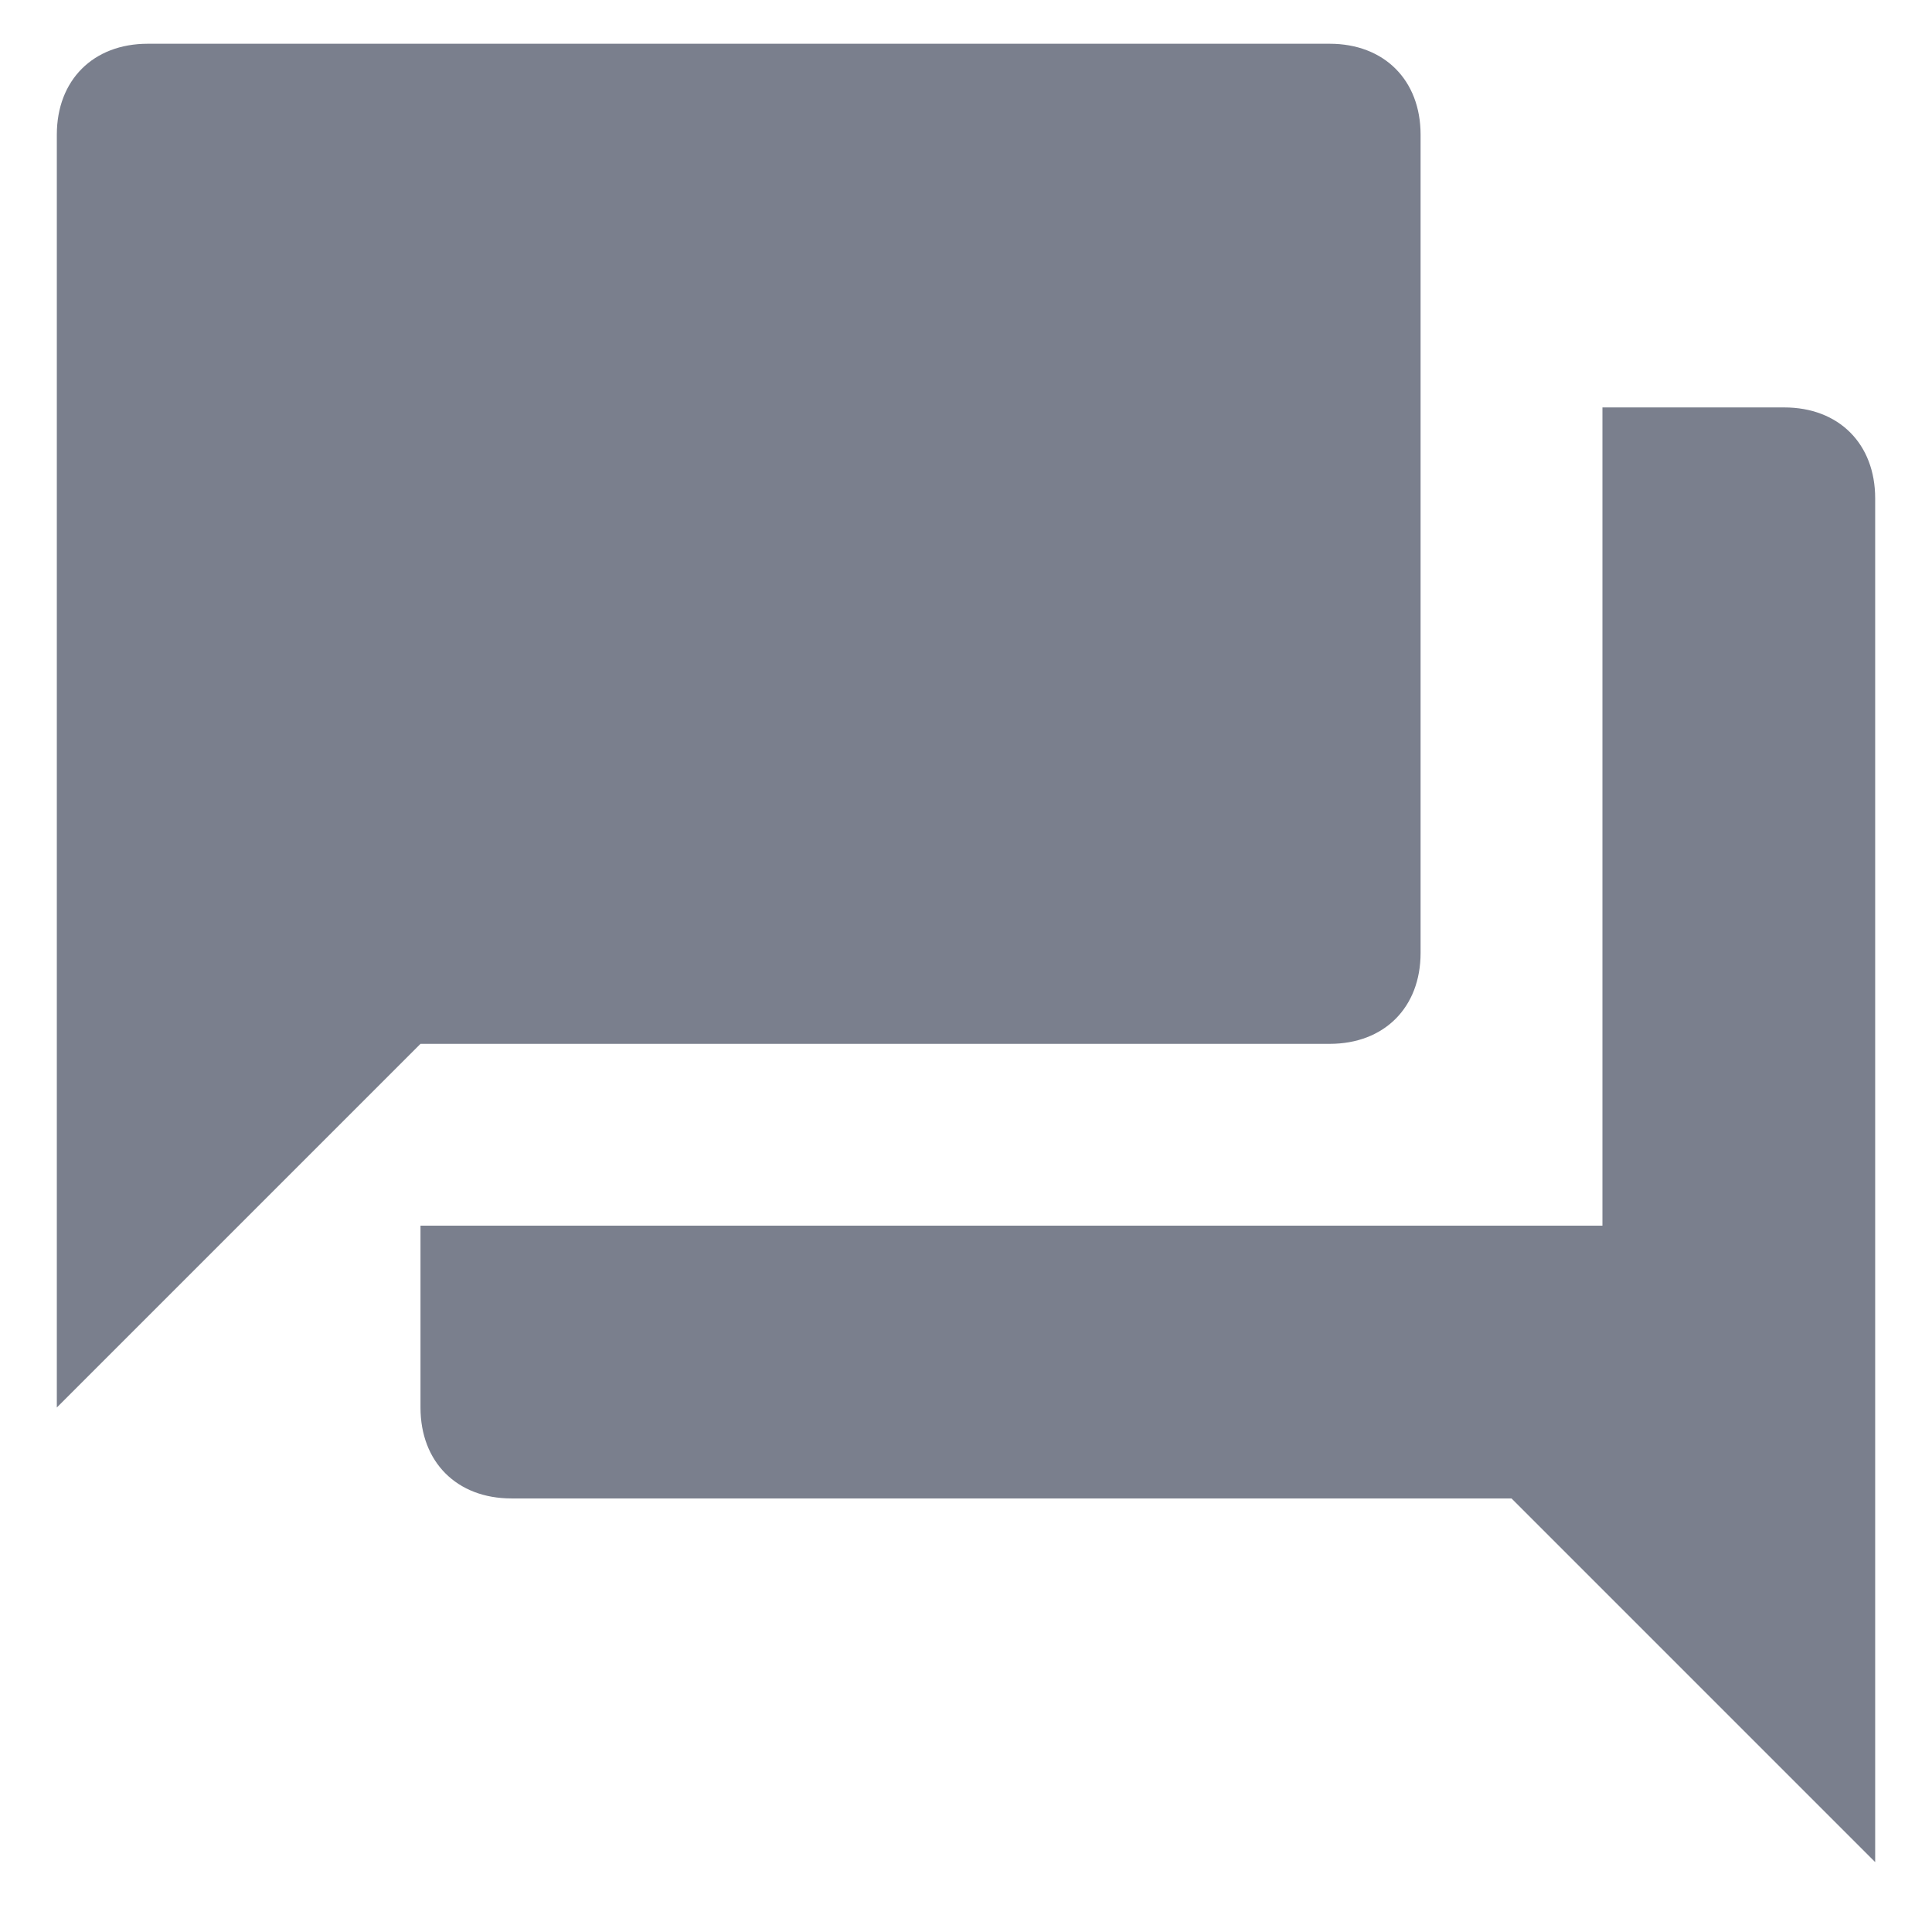
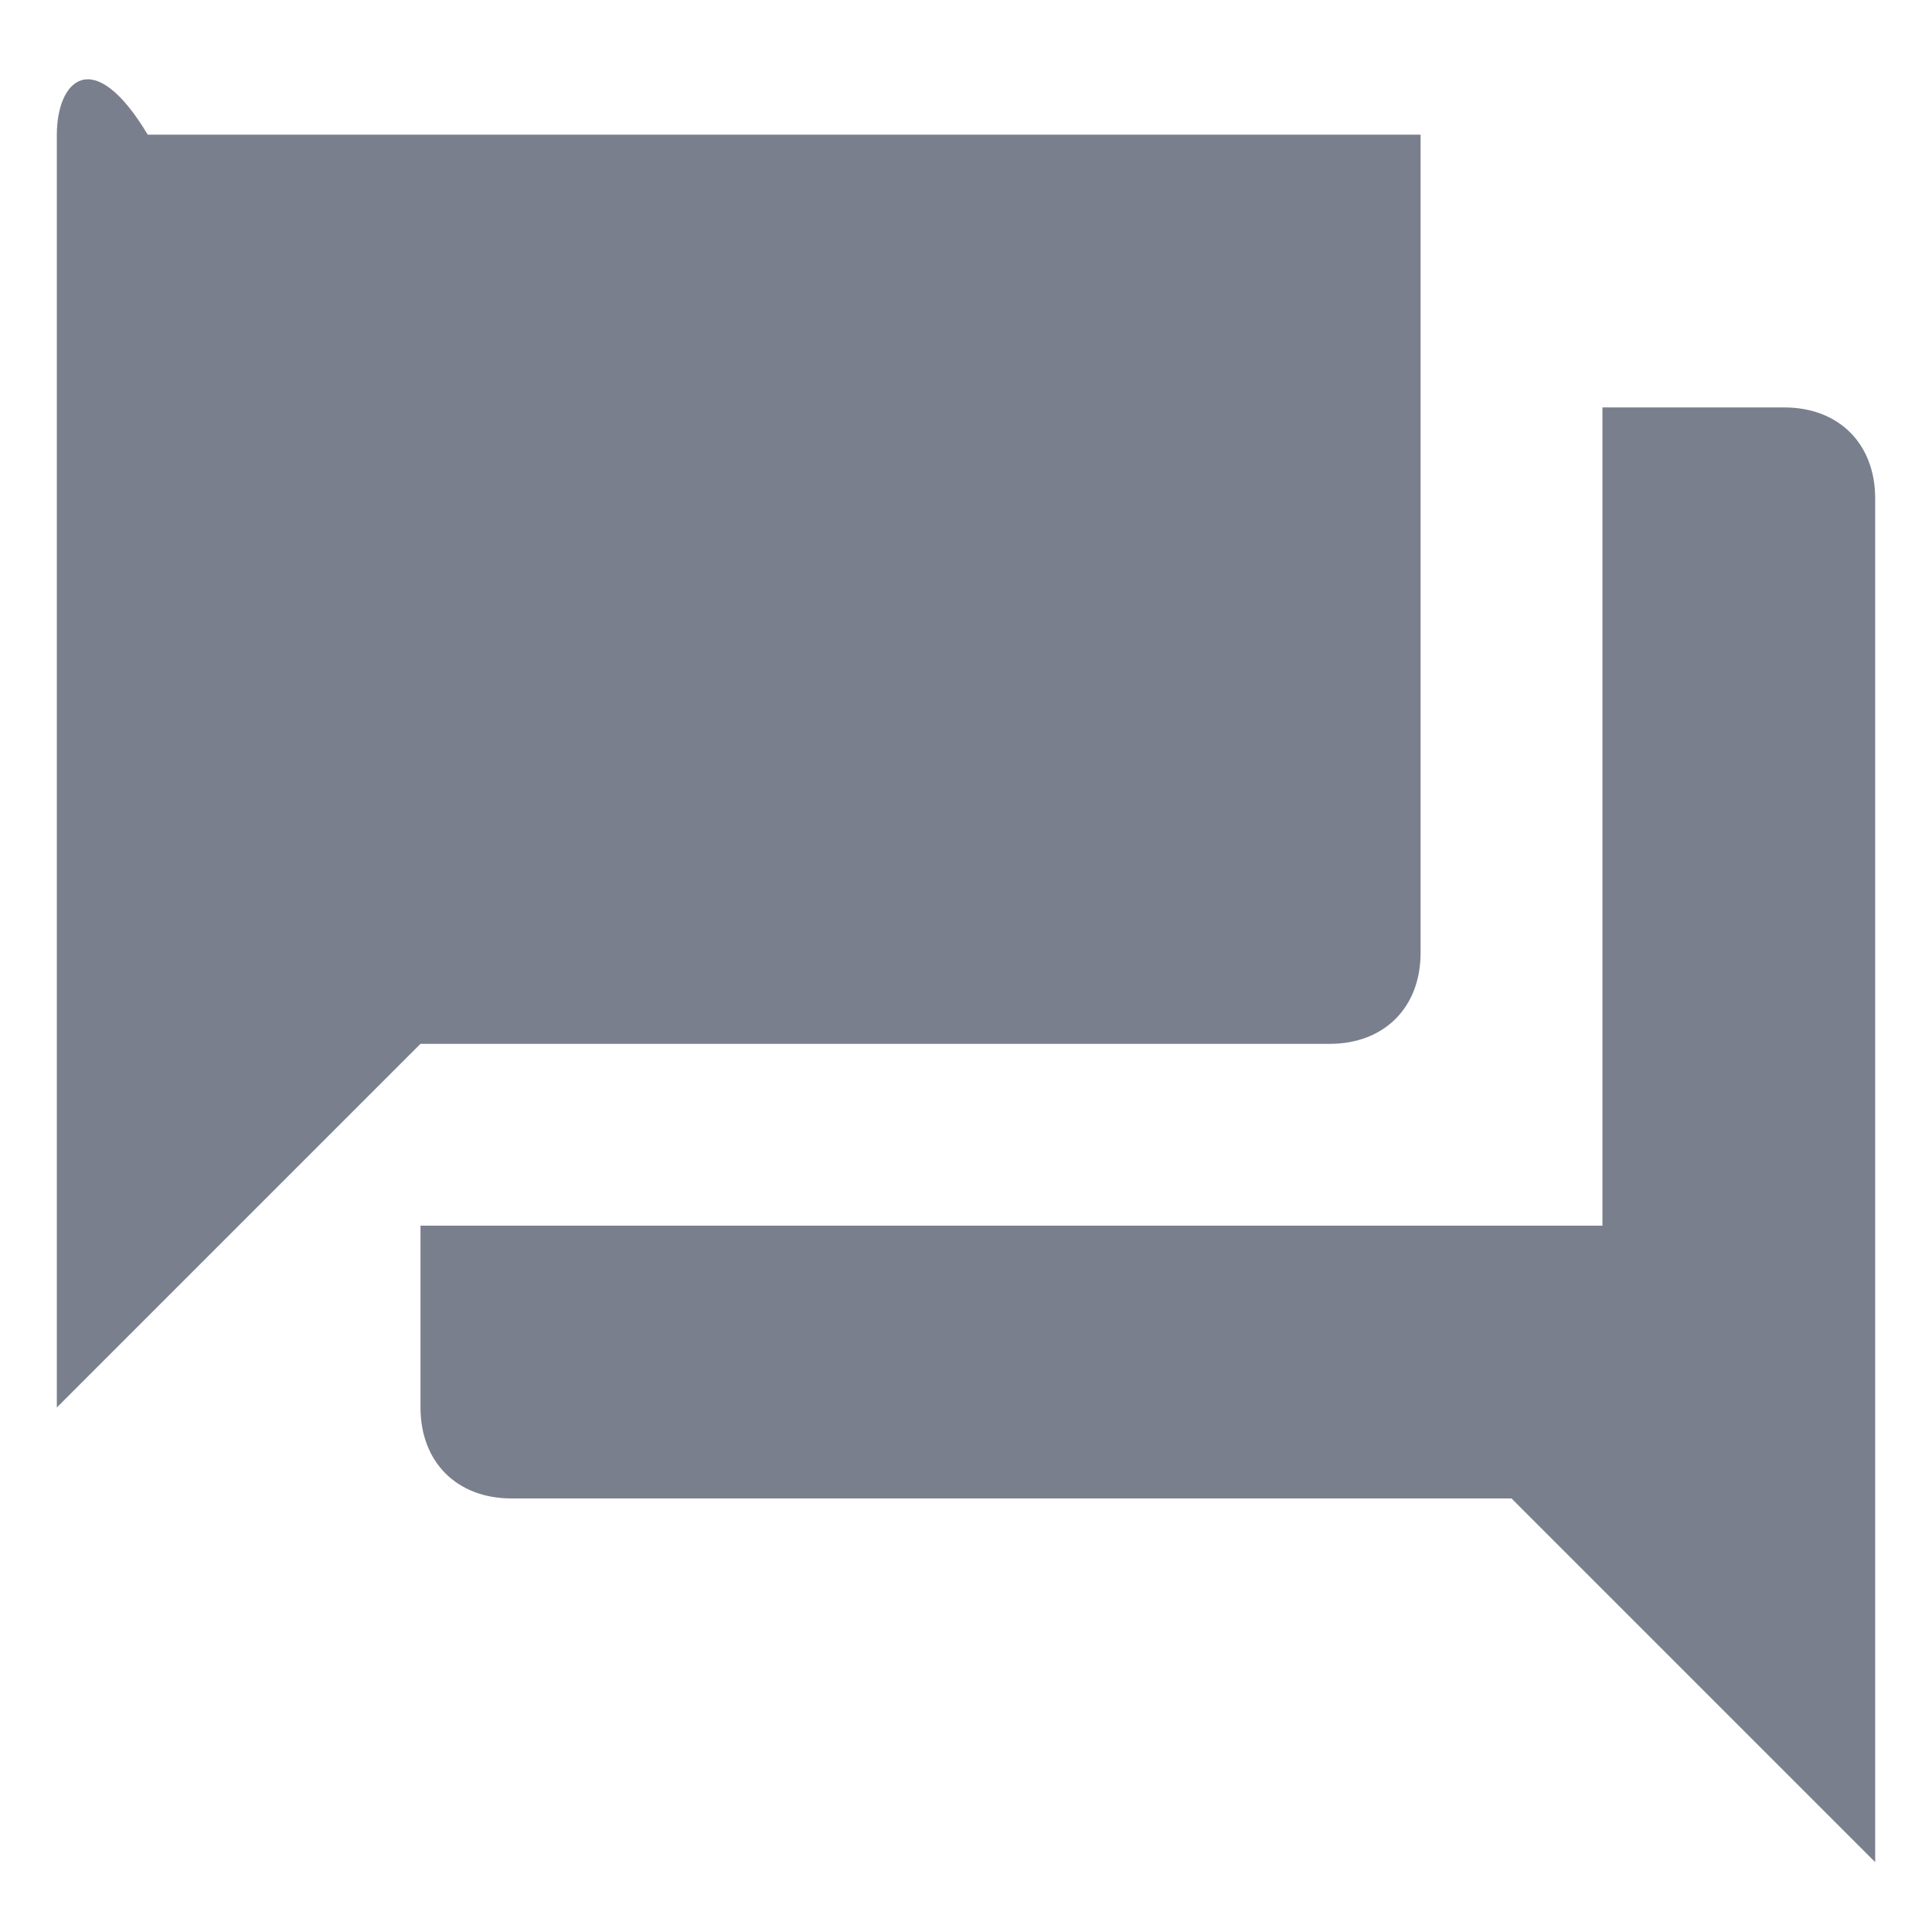
<svg xmlns="http://www.w3.org/2000/svg" width="17" height="17" viewBox="0 0 17 17" fill="none">
-   <path fill-rule="evenodd" clip-rule="evenodd" d="M15.7 3.585H14.1V10.785H3.7V12.385C3.7 12.865 4.02 13.185 4.5 13.185H13.3L16.5 16.385V4.385C16.5 3.905 16.18 3.585 15.7 3.585ZM12.5 8.385V1.185C12.5 0.705 12.18 0.385 11.7 0.385H1.3C0.82 0.385 0.5 0.705 0.5 1.185V12.385L3.7 9.185H11.7C12.18 9.185 12.5 8.865 12.5 8.385Z" fill="#7A7F8D" />
+   <path fill-rule="evenodd" clip-rule="evenodd" d="M15.7 3.585H14.1V10.785H3.7V12.385C3.7 12.865 4.02 13.185 4.5 13.185H13.3L16.5 16.385V4.385C16.5 3.905 16.18 3.585 15.7 3.585ZM12.5 8.385V1.185H1.3C0.82 0.385 0.5 0.705 0.5 1.185V12.385L3.7 9.185H11.7C12.18 9.185 12.5 8.865 12.5 8.385Z" fill="#7A7F8D" />
</svg>